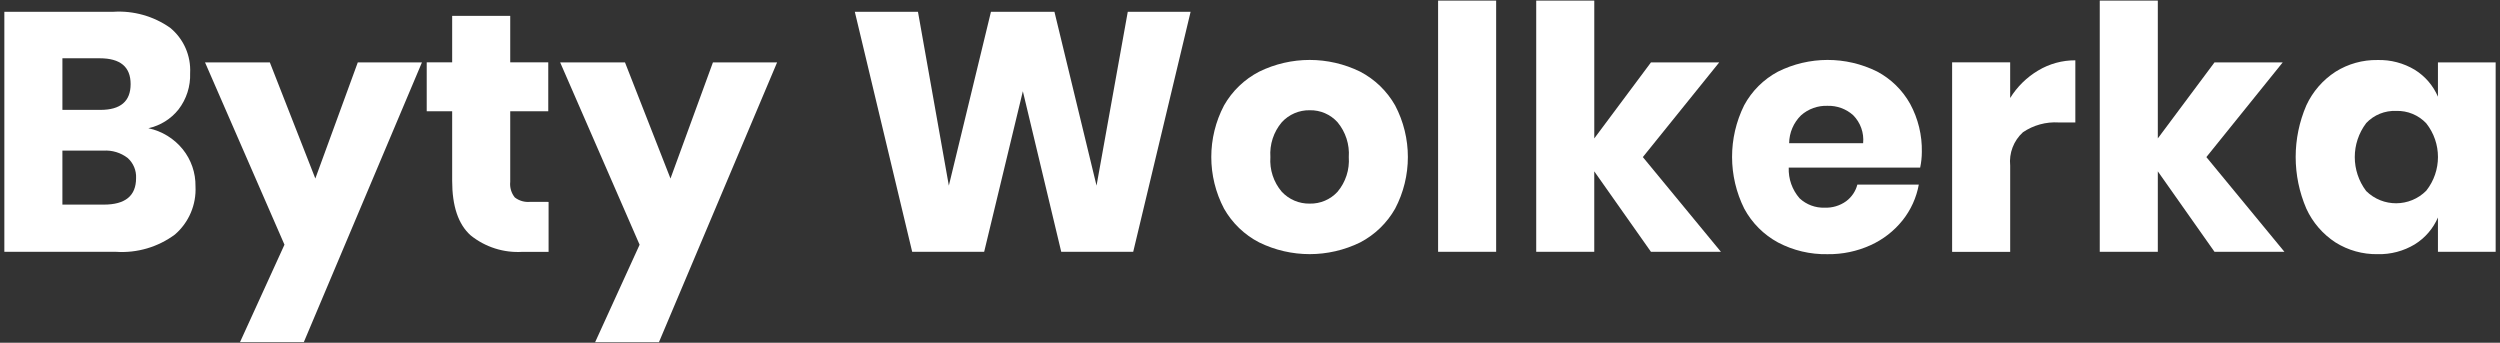
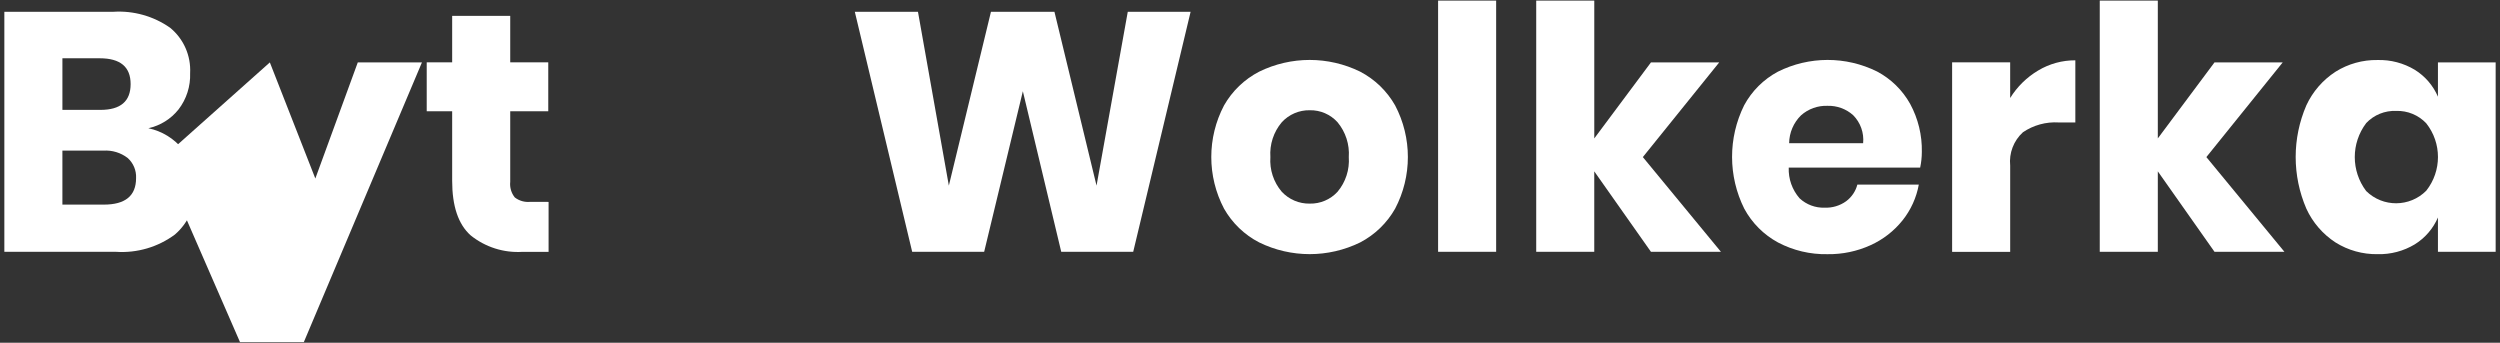
<svg xmlns="http://www.w3.org/2000/svg" version="1.1" id="Group_25" x="0px" y="0px" width="255.889px" height="35.082px" viewBox="0 0 255.889 35.082" enable-background="new 0 0 255.889 35.082" xml:space="preserve">
  <rect x="0" y="0" width="255.889" height="35.082" fill="#333333" stroke="none" />
  <g>
    <path id="Path_872" fill="#ffffff" d="M18.707,15.28c0.861,1.071,1.323,2.411,1.303,3.787c0.098,1.882-0.678,3.703-2.104,4.936   c-1.735,1.286-3.872,1.915-6.028,1.772H0.445V1.206h11.161c2.063-0.13,4.109,0.446,5.803,1.633c1.389,1.136,2.15,2.867,2.051,4.657   c0.048,1.334-0.37,2.643-1.183,3.701c-0.777,0.979-1.868,1.659-3.089,1.928C16.573,13.417,17.816,14.178,18.707,15.28z    M6.388,11.247h3.893c2.059,0,3.089-0.88,3.089-2.641s-1.054-2.641-3.159-2.641H6.388V11.247z M13.928,18.232   c0.04-0.786-0.279-1.547-0.868-2.068c-0.706-0.539-1.583-0.805-2.469-0.747H6.387v5.526h4.238c2.202,0.001,3.303-0.902,3.303-2.709   V18.232z" />
-     <path id="Path_873" fill="#ffffff" d="M27.62,6.388l4.656,11.884l4.345-11.884h6.567L31.098,35.019h-6.532l4.551-9.974   l-8.132-18.66L27.62,6.388z" />
+     <path id="Path_873" fill="#ffffff" d="M27.62,6.388l4.656,11.884l4.345-11.884h6.567L31.098,35.019h-6.532l-8.132-18.66L27.62,6.388z" />
    <path id="Path_874" fill="#ffffff" d="M56.151,20.666v5.113h-2.676c-1.915,0.118-3.805-0.484-5.3-1.687   c-1.262-1.124-1.893-2.984-1.893-5.581v-7.125h-2.605V6.382h2.605v-4.76h5.943v4.761h3.893v5.004h-3.893v7.228   c-0.061,0.572,0.107,1.146,0.468,1.595c0.45,0.346,1.016,0.508,1.581,0.451L56.151,20.666z" />
-     <path id="Path_875" fill="#ffffff" d="M63.972,6.388l4.656,11.884l4.344-11.884h6.568L67.447,35.023h-6.532l4.552-9.974   l-8.131-18.66L63.972,6.388z" />
    <path id="Path_876" fill="#ffffff" d="M121.865,1.206l-5.875,24.57h-7.366l-3.929-16.438l-3.961,16.438h-7.366l-5.873-24.57h6.464   l3.161,17.794l4.31-17.794h6.498l4.309,17.794l3.197-17.794L121.865,1.206z" />
    <path id="Path_877" fill="#ffffff" d="M139.223,7.335c1.5,0.784,2.743,1.984,3.578,3.457c1.737,3.307,1.737,7.256,0,10.563   c-0.835,1.474-2.078,2.675-3.578,3.459c-3.262,1.598-7.077,1.598-10.338,0c-1.51-0.779-2.76-1.981-3.599-3.459   c-1.738-3.307-1.738-7.256,0-10.563c0.839-1.477,2.089-2.679,3.599-3.457C132.145,5.735,135.962,5.735,139.223,7.335z    M131.194,12.517c-0.836,0.991-1.252,2.269-1.163,3.562c-0.091,1.288,0.326,2.562,1.163,3.545c0.739,0.796,1.781,1.238,2.867,1.217   c1.08,0.023,2.118-0.419,2.848-1.217c0.827-0.988,1.239-2.259,1.147-3.545c0.09-1.29-0.321-2.565-1.147-3.562   c-0.724-0.806-1.765-1.256-2.848-1.233C132.972,11.263,131.928,11.713,131.194,12.517z" />
    <path id="Path_878" fill="#ffffff" d="M153.139,0.059v25.716h-5.942V0.059H153.139z" />
    <path id="Path_879" fill="#ffffff" d="M168.985,25.775l-5.804-8.237v8.237h-5.941V0.059h5.943v14.108l5.804-7.783h6.986   l-7.819,9.694l7.993,9.696H168.985z" />
    <path id="Path_880" fill="#ffffff" d="M196.54,17.155h-13.453c-0.045,1.152,0.354,2.279,1.113,3.146   c0.697,0.647,1.622,0.991,2.572,0.956c0.784,0.03,1.556-0.203,2.192-0.661c0.565-0.42,0.971-1.021,1.147-1.703h6.289   c-0.243,1.341-0.816,2.602-1.668,3.667c-0.873,1.09-1.994,1.96-3.268,2.536c-1.384,0.629-2.891,0.943-4.41,0.921   c-1.76,0.035-3.5-0.376-5.058-1.195c-1.465-0.792-2.667-1.994-3.459-3.459c-1.661-3.33-1.667-7.246-0.016-10.581   c0.788-1.464,1.991-2.663,3.459-3.446c3.193-1.595,6.948-1.601,10.147-0.017c1.427,0.755,2.603,1.907,3.389,3.316   c0.817,1.509,1.229,3.202,1.195,4.917C196.709,16.091,196.652,16.628,196.54,17.155z M189.678,11.787   c-0.719-0.643-1.658-0.984-2.622-0.955c-0.995-0.035-1.965,0.313-2.711,0.973c-0.766,0.752-1.203,1.775-1.217,2.849h7.574   C190.805,13.592,190.43,12.542,189.678,11.787L189.678,11.787z" />
    <path id="Path_881" fill="#ffffff" d="M208.617,7.217c1.149-0.689,2.466-1.051,3.806-1.043v6.36h-1.701   c-1.3-0.08-2.589,0.273-3.667,1.006c-0.948,0.865-1.432,2.128-1.302,3.405v8.833h-5.943V6.383h5.942v3.649   C206.466,8.877,207.449,7.911,208.617,7.217z" />
    <path id="Path_882" fill="#ffffff" d="M226.668,25.775l-5.804-8.237v8.237h-5.943V0.059h5.943v14.108l5.804-7.783h6.983   l-7.817,9.694l7.991,9.696H226.668z" />
    <path id="Path_883" fill="#ffffff" d="M247.174,7.148c1.049,0.653,1.873,1.611,2.363,2.746v-3.51h5.907v19.388h-5.907v-3.511   c-0.49,1.134-1.314,2.092-2.363,2.745c-1.151,0.695-2.479,1.046-3.822,1.009c-1.517,0.023-3.009-0.392-4.294-1.196   c-1.303-0.847-2.341-2.046-2.989-3.458c-1.458-3.377-1.458-7.206,0-10.582c0.652-1.406,1.689-2.598,2.989-3.44   c1.285-0.805,2.777-1.22,4.294-1.196C244.696,6.106,246.022,6.455,247.174,7.148z M242.192,12.603   c-1.557,2.057-1.557,4.896,0,6.952c1.711,1.682,4.458,1.666,6.149-0.035c1.598-2.021,1.598-4.876,0-6.898   c-0.796-0.844-1.916-1.307-3.076-1.269c-1.158-0.049-2.28,0.406-3.076,1.249L242.192,12.603z" />
  </g>
</svg>